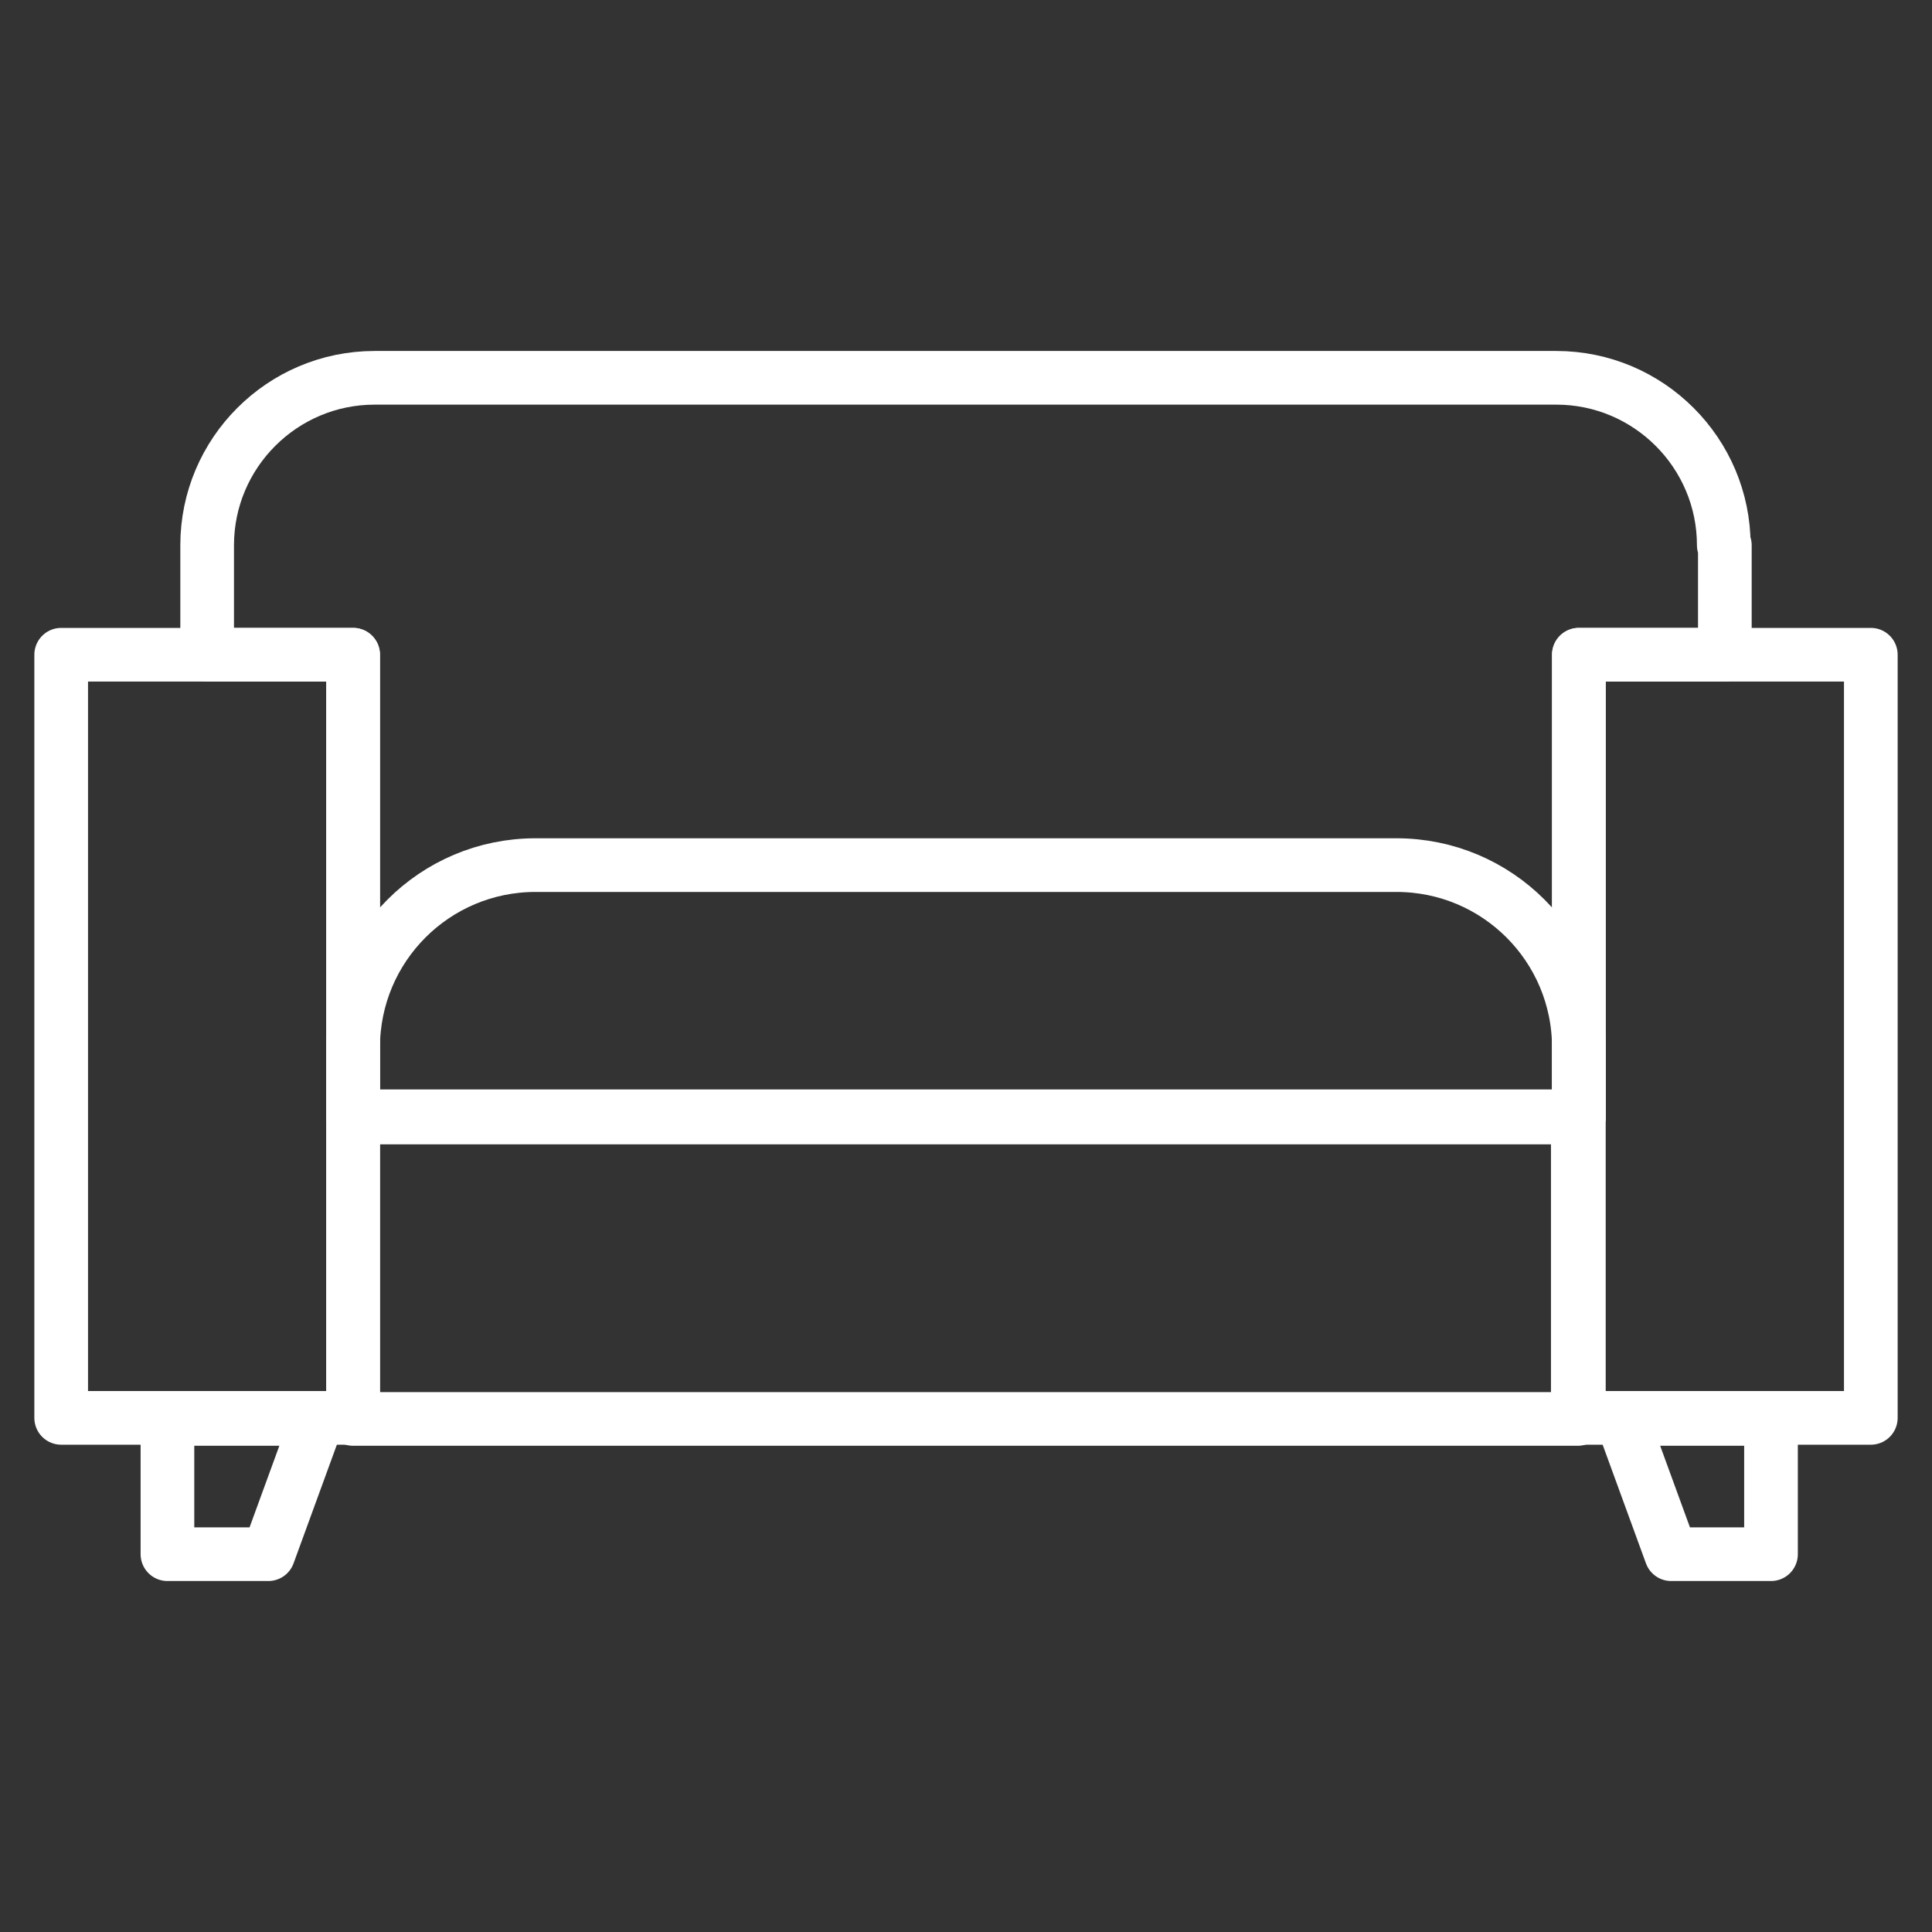
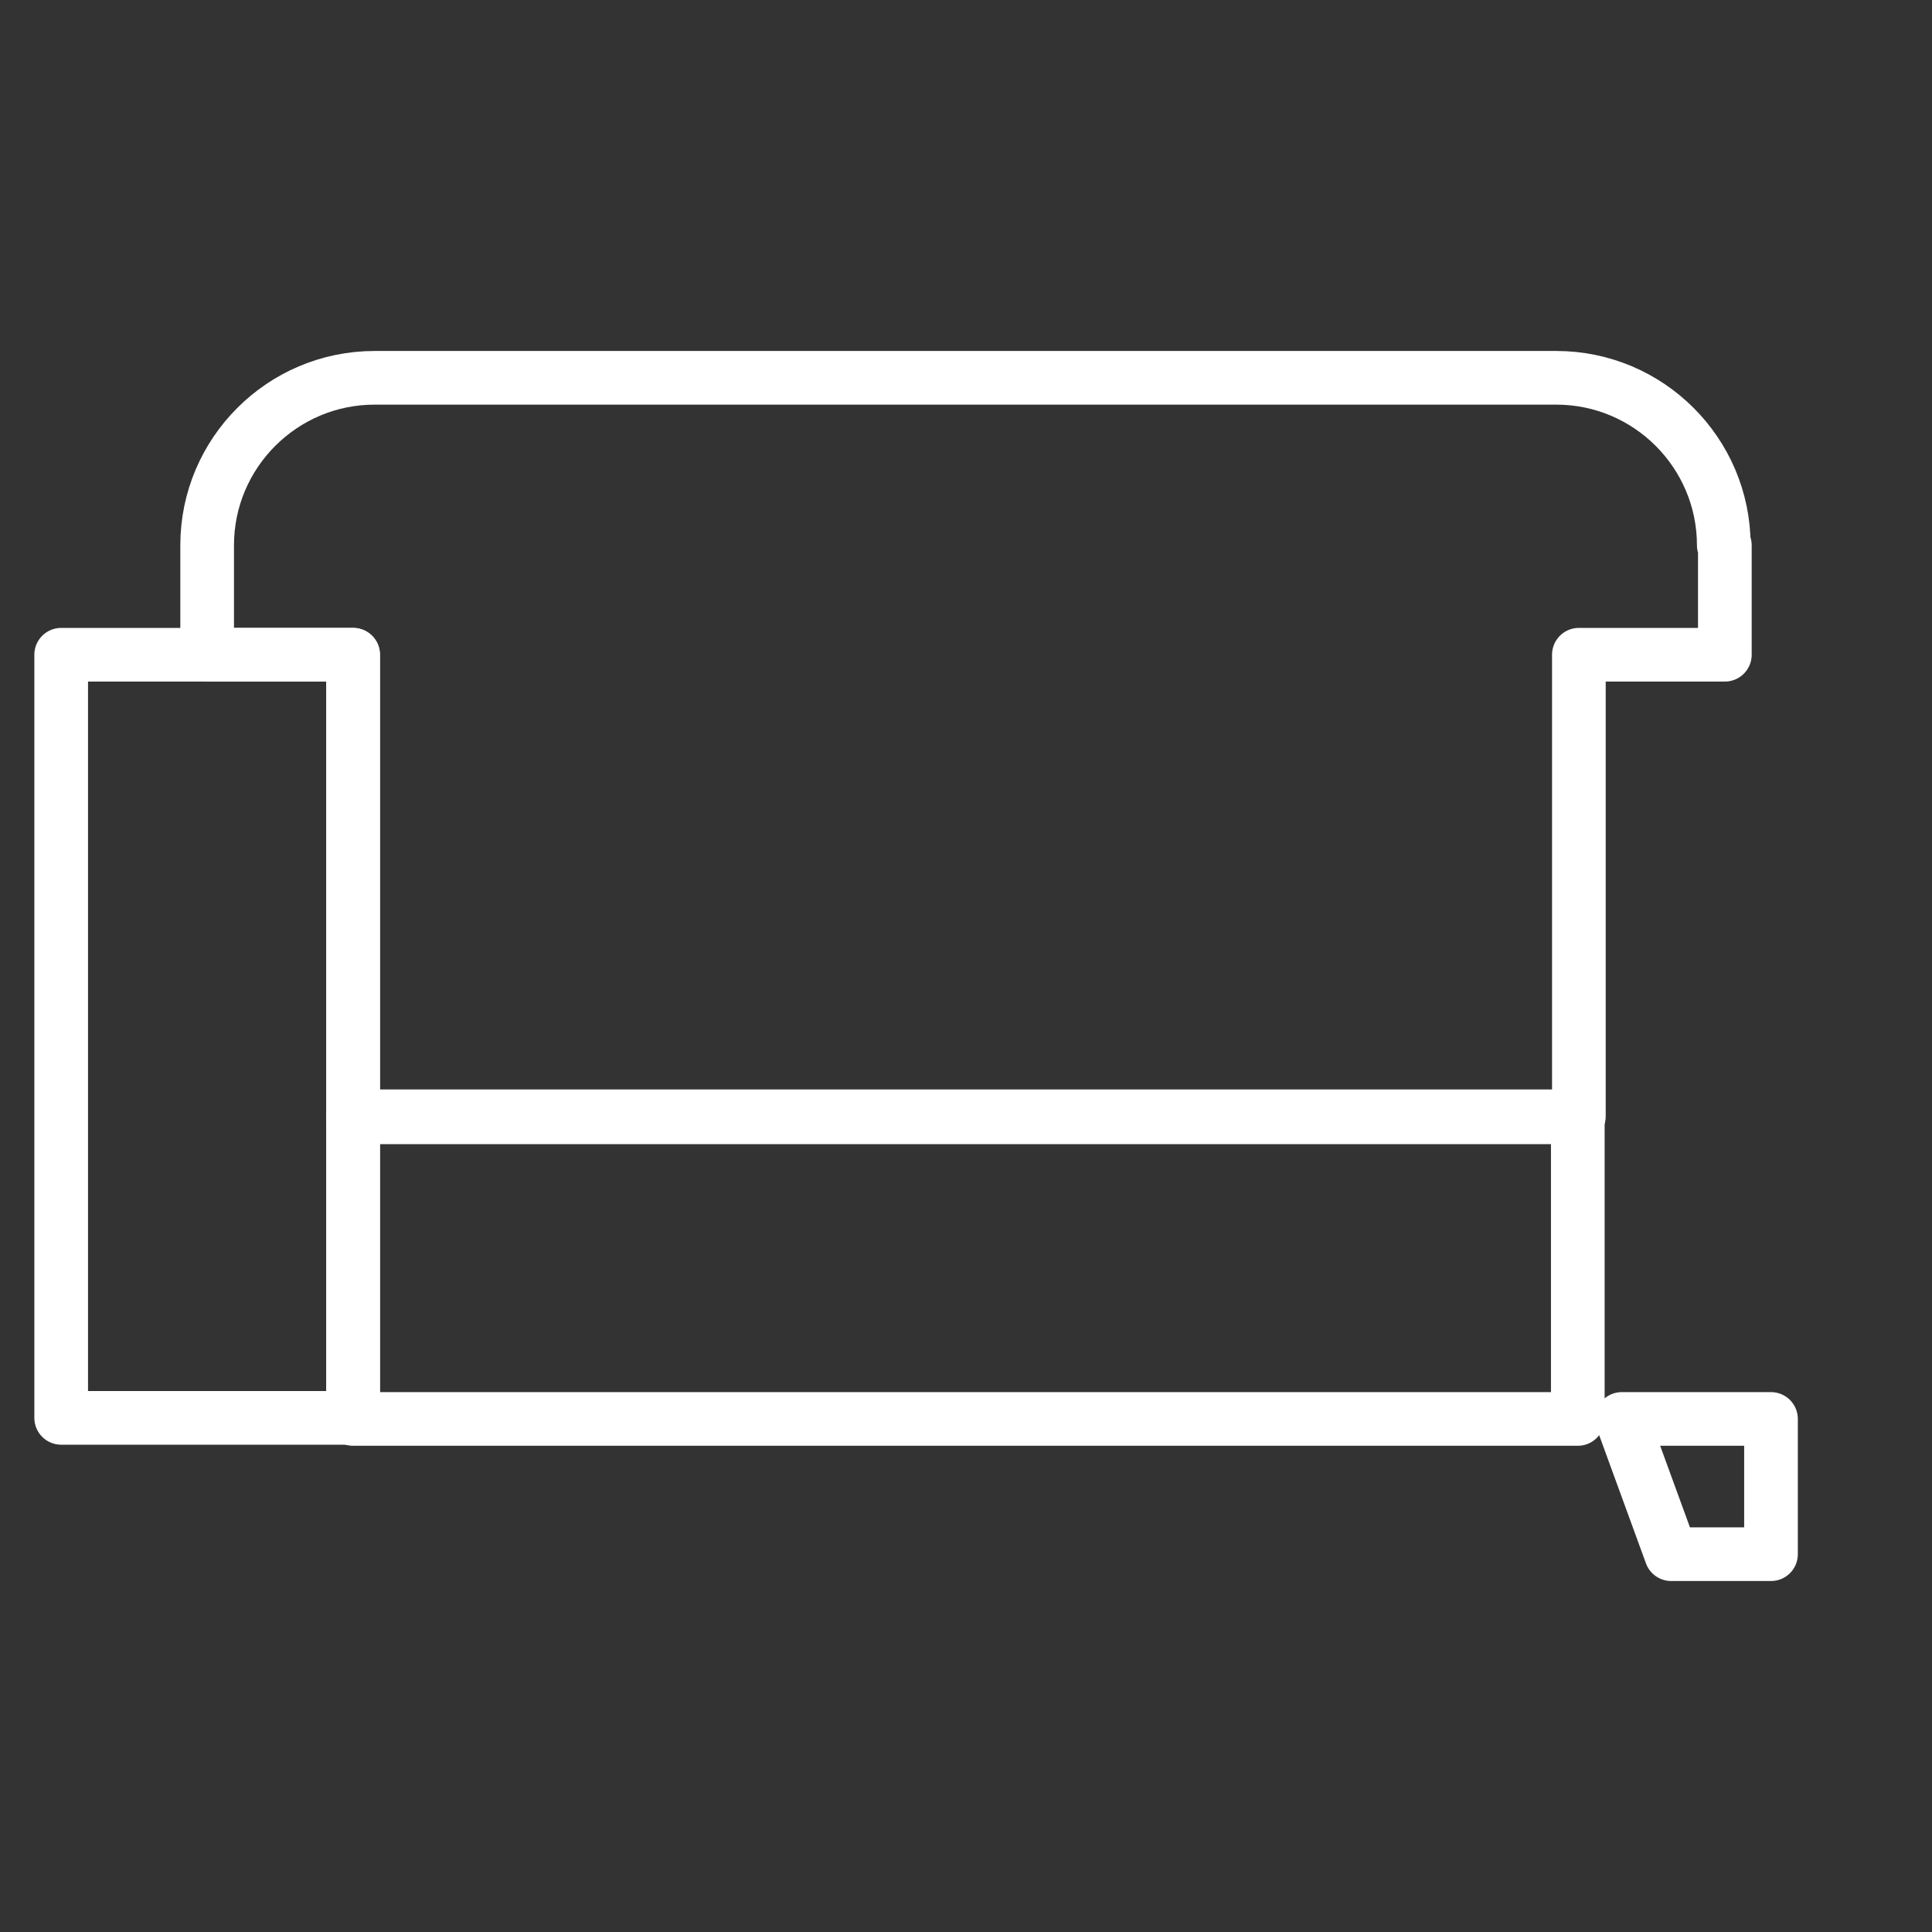
<svg xmlns="http://www.w3.org/2000/svg" id="Layer_1" viewBox="0 0 180 180">
  <rect x="0" y="0" width="180" height="180" fill="#333333" stroke="none" />
  <defs>
    <style>.cls-1{fill:none;stroke:#fff;stroke-linecap:round;stroke-linejoin:round;stroke-width:5px;}</style>
  </defs>
-   <path class="cls-1" d="m147.1,97.6v6.5H32.9v-6.5c0-9.4,7.6-17,17-17h80.2c9.4,0,17,7.6,17,17Z" />
  <rect class="cls-1" x="5.7" y="61" width="27.2" height="71.1" />
-   <path class="cls-1" d="m160.7,50.8v10.2h-13.6v43H32.9v-43h-13.6v-10.2c0-8.6,7-15.6,15.6-15.6h110.1c8.6,0,15.6,7,15.6,15.6Z" />
+   <path class="cls-1" d="m160.7,50.8v10.2h-13.6v43H32.9v-43h-13.6v-10.2c0-8.6,7-15.6,15.6-15.6h110.1c8.6,0,15.6,7,15.6,15.6" />
  <rect class="cls-1" x="32.9" y="104.1" width="114.1" height="28.1" />
-   <rect class="cls-1" x="147.1" y="61" width="27.2" height="71.1" />
-   <polygon class="cls-1" points="15.6 132.2 15.6 144.8 25 144.8 29.6 132.2 15.6 132.2" />
  <polygon class="cls-1" points="165 132.2 165 144.8 155.7 144.8 151.1 132.2 165 132.2" />
</svg>